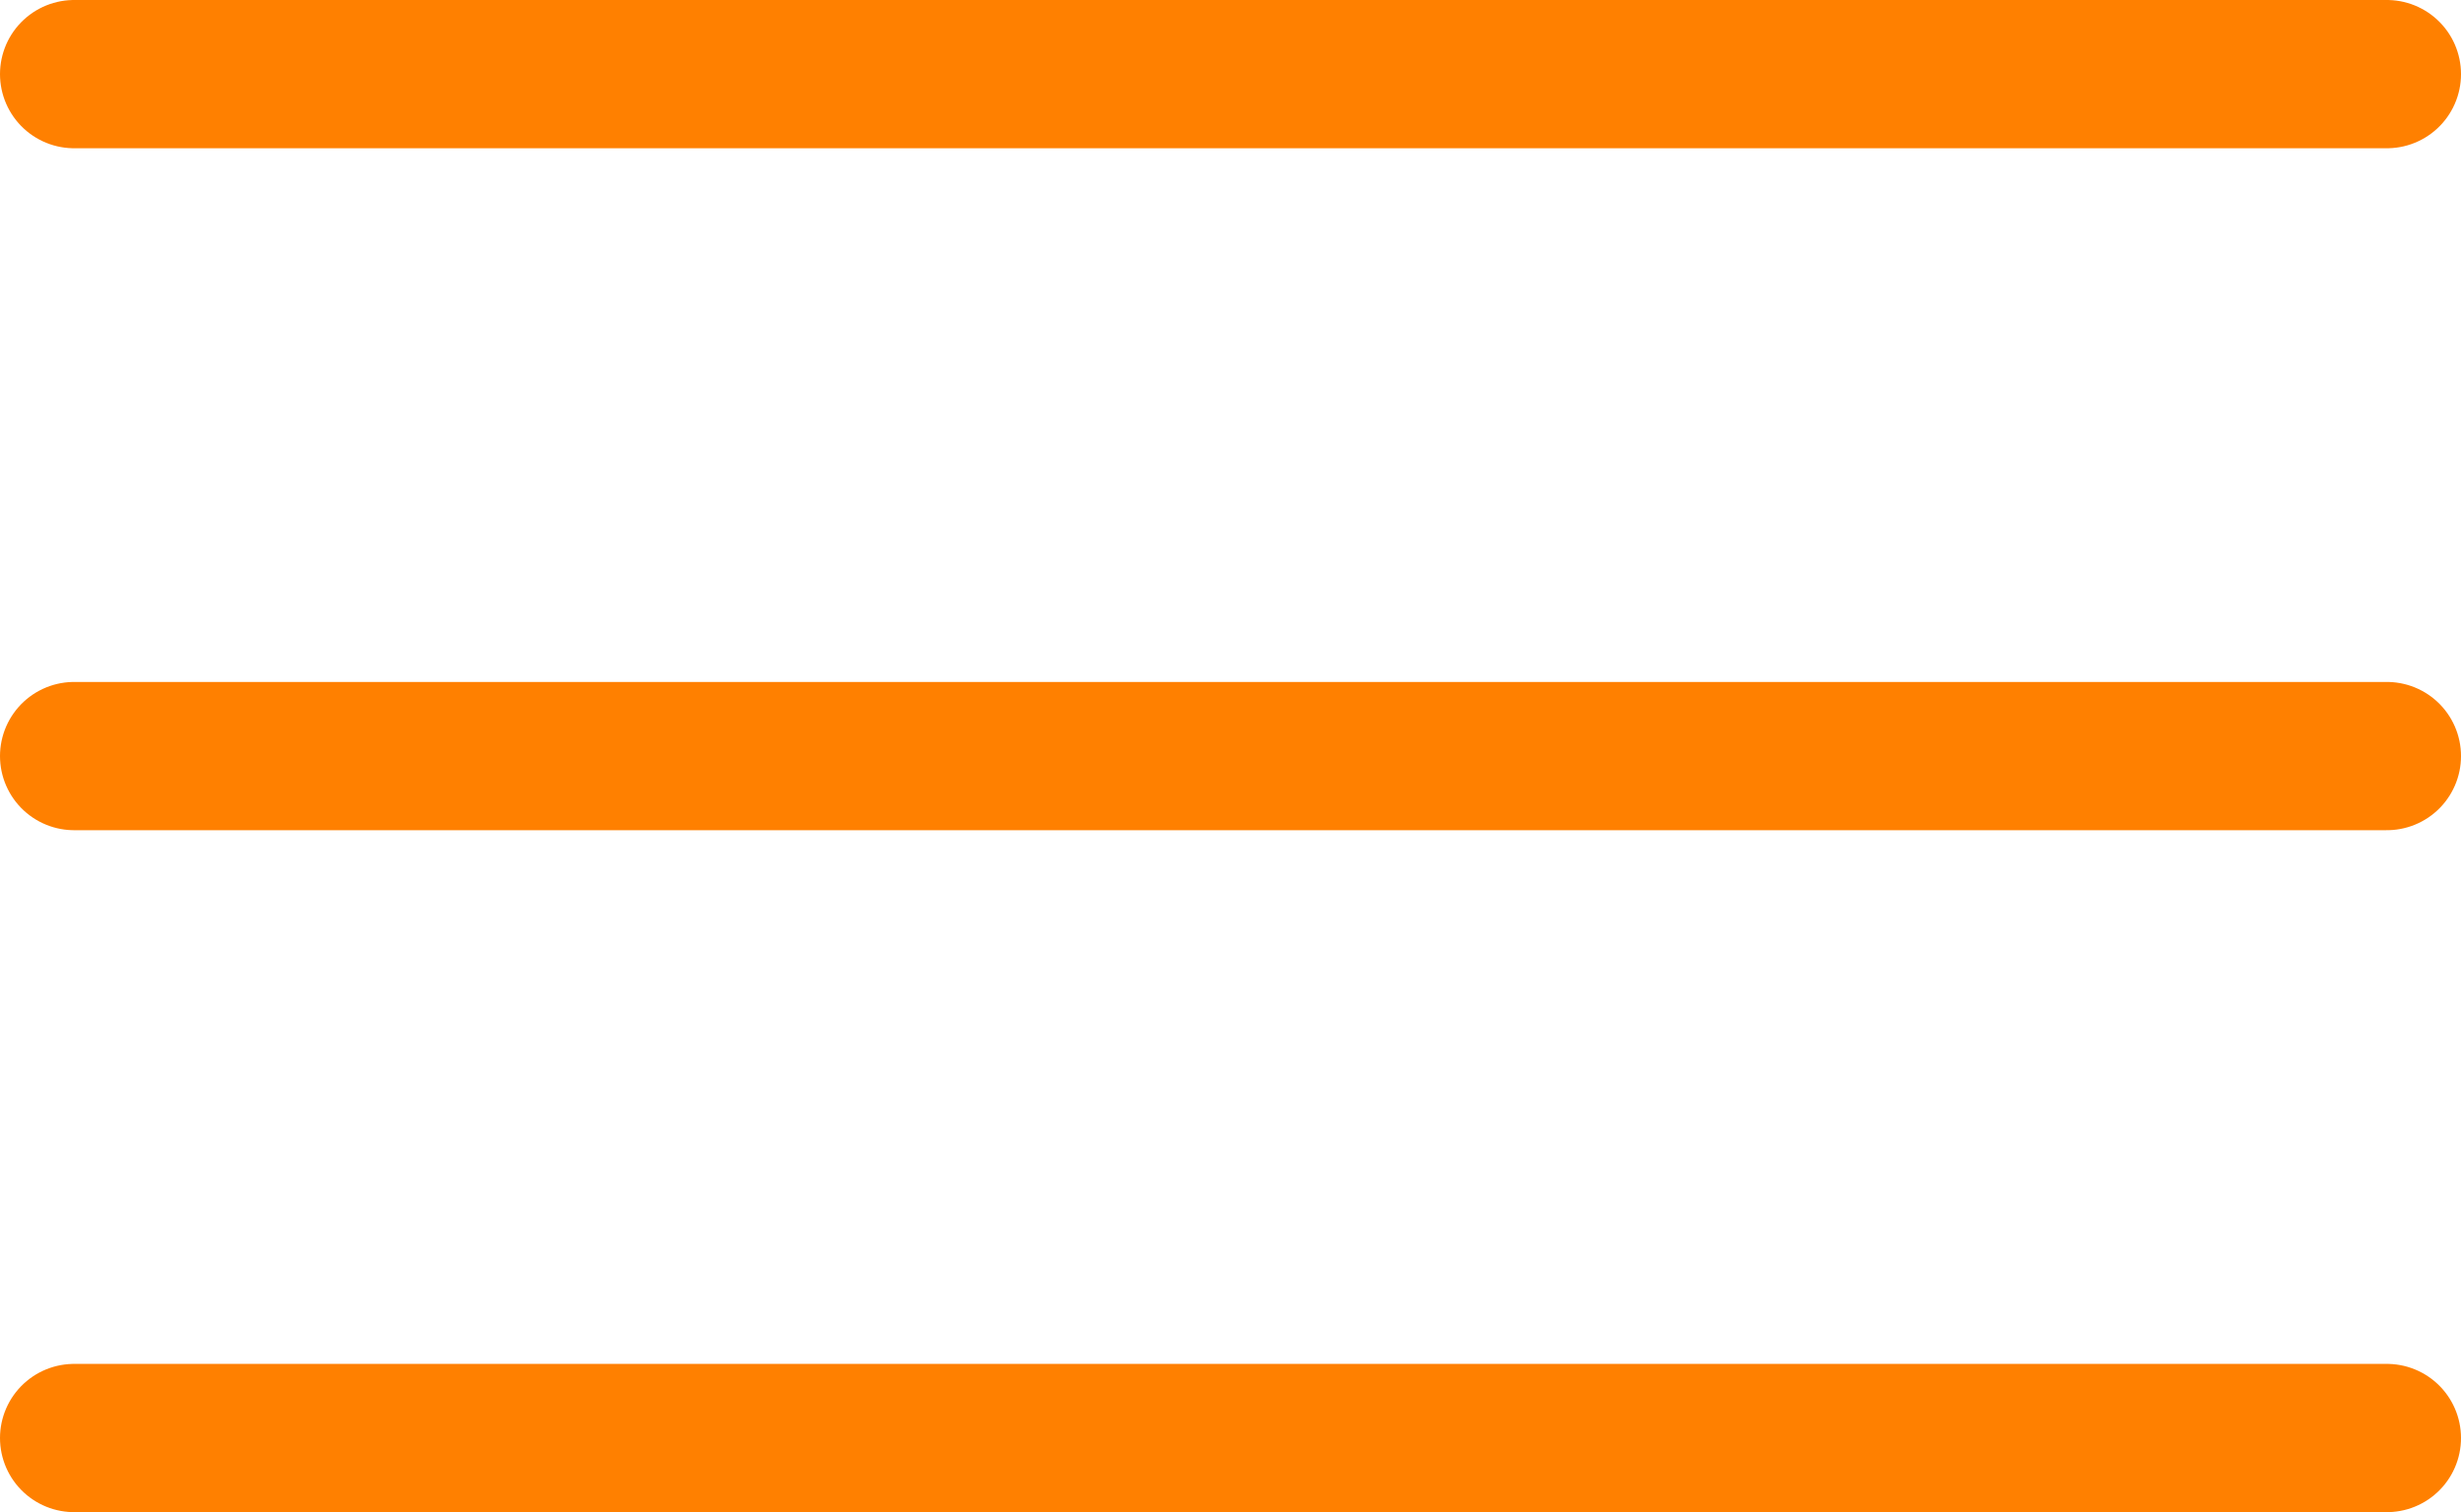
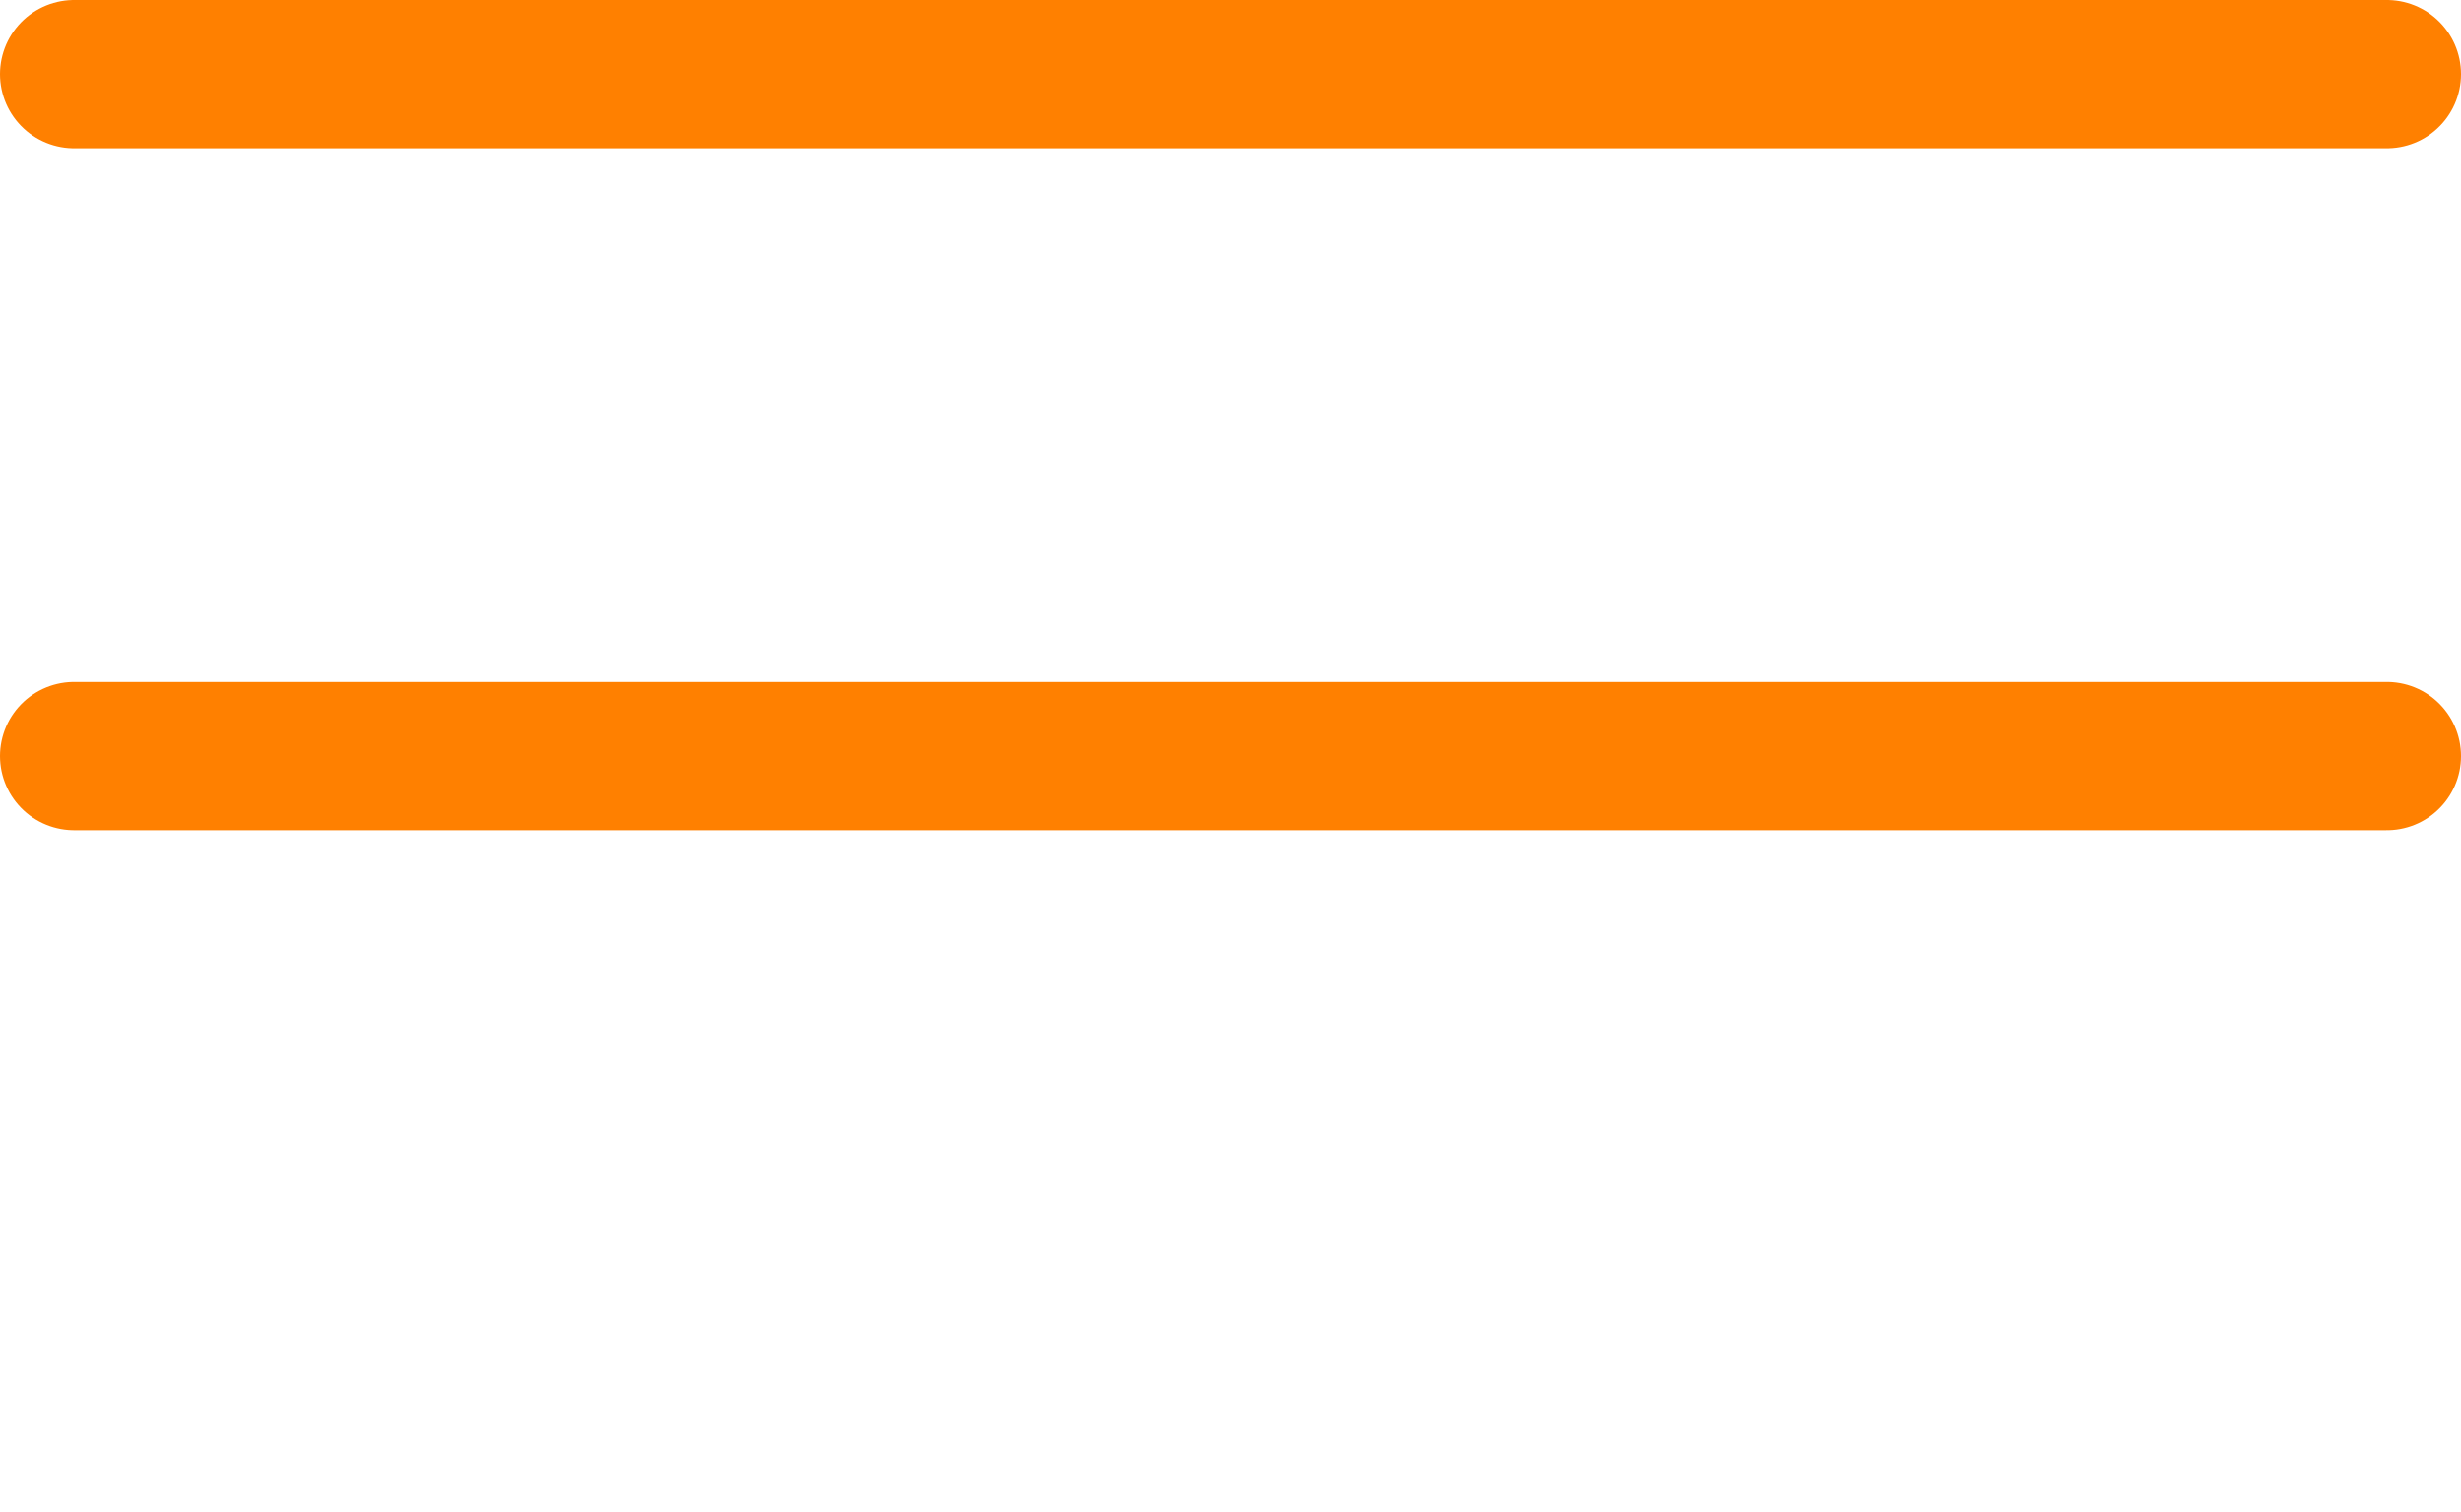
<svg xmlns="http://www.w3.org/2000/svg" width="166" height="102" viewBox="0 0 166 102" fill="none">
  <line x1="5" y1="5" x2="161" y2="5" stroke="#FF8000" stroke-width="10" stroke-linecap="round" />
  <line x1="5" y1="51" x2="161" y2="51" stroke="#FF8000" stroke-width="10" stroke-linecap="round" />
-   <line x1="5" y1="97" x2="161" y2="97" stroke="#FF8000" stroke-width="10" stroke-linecap="round" />
</svg>